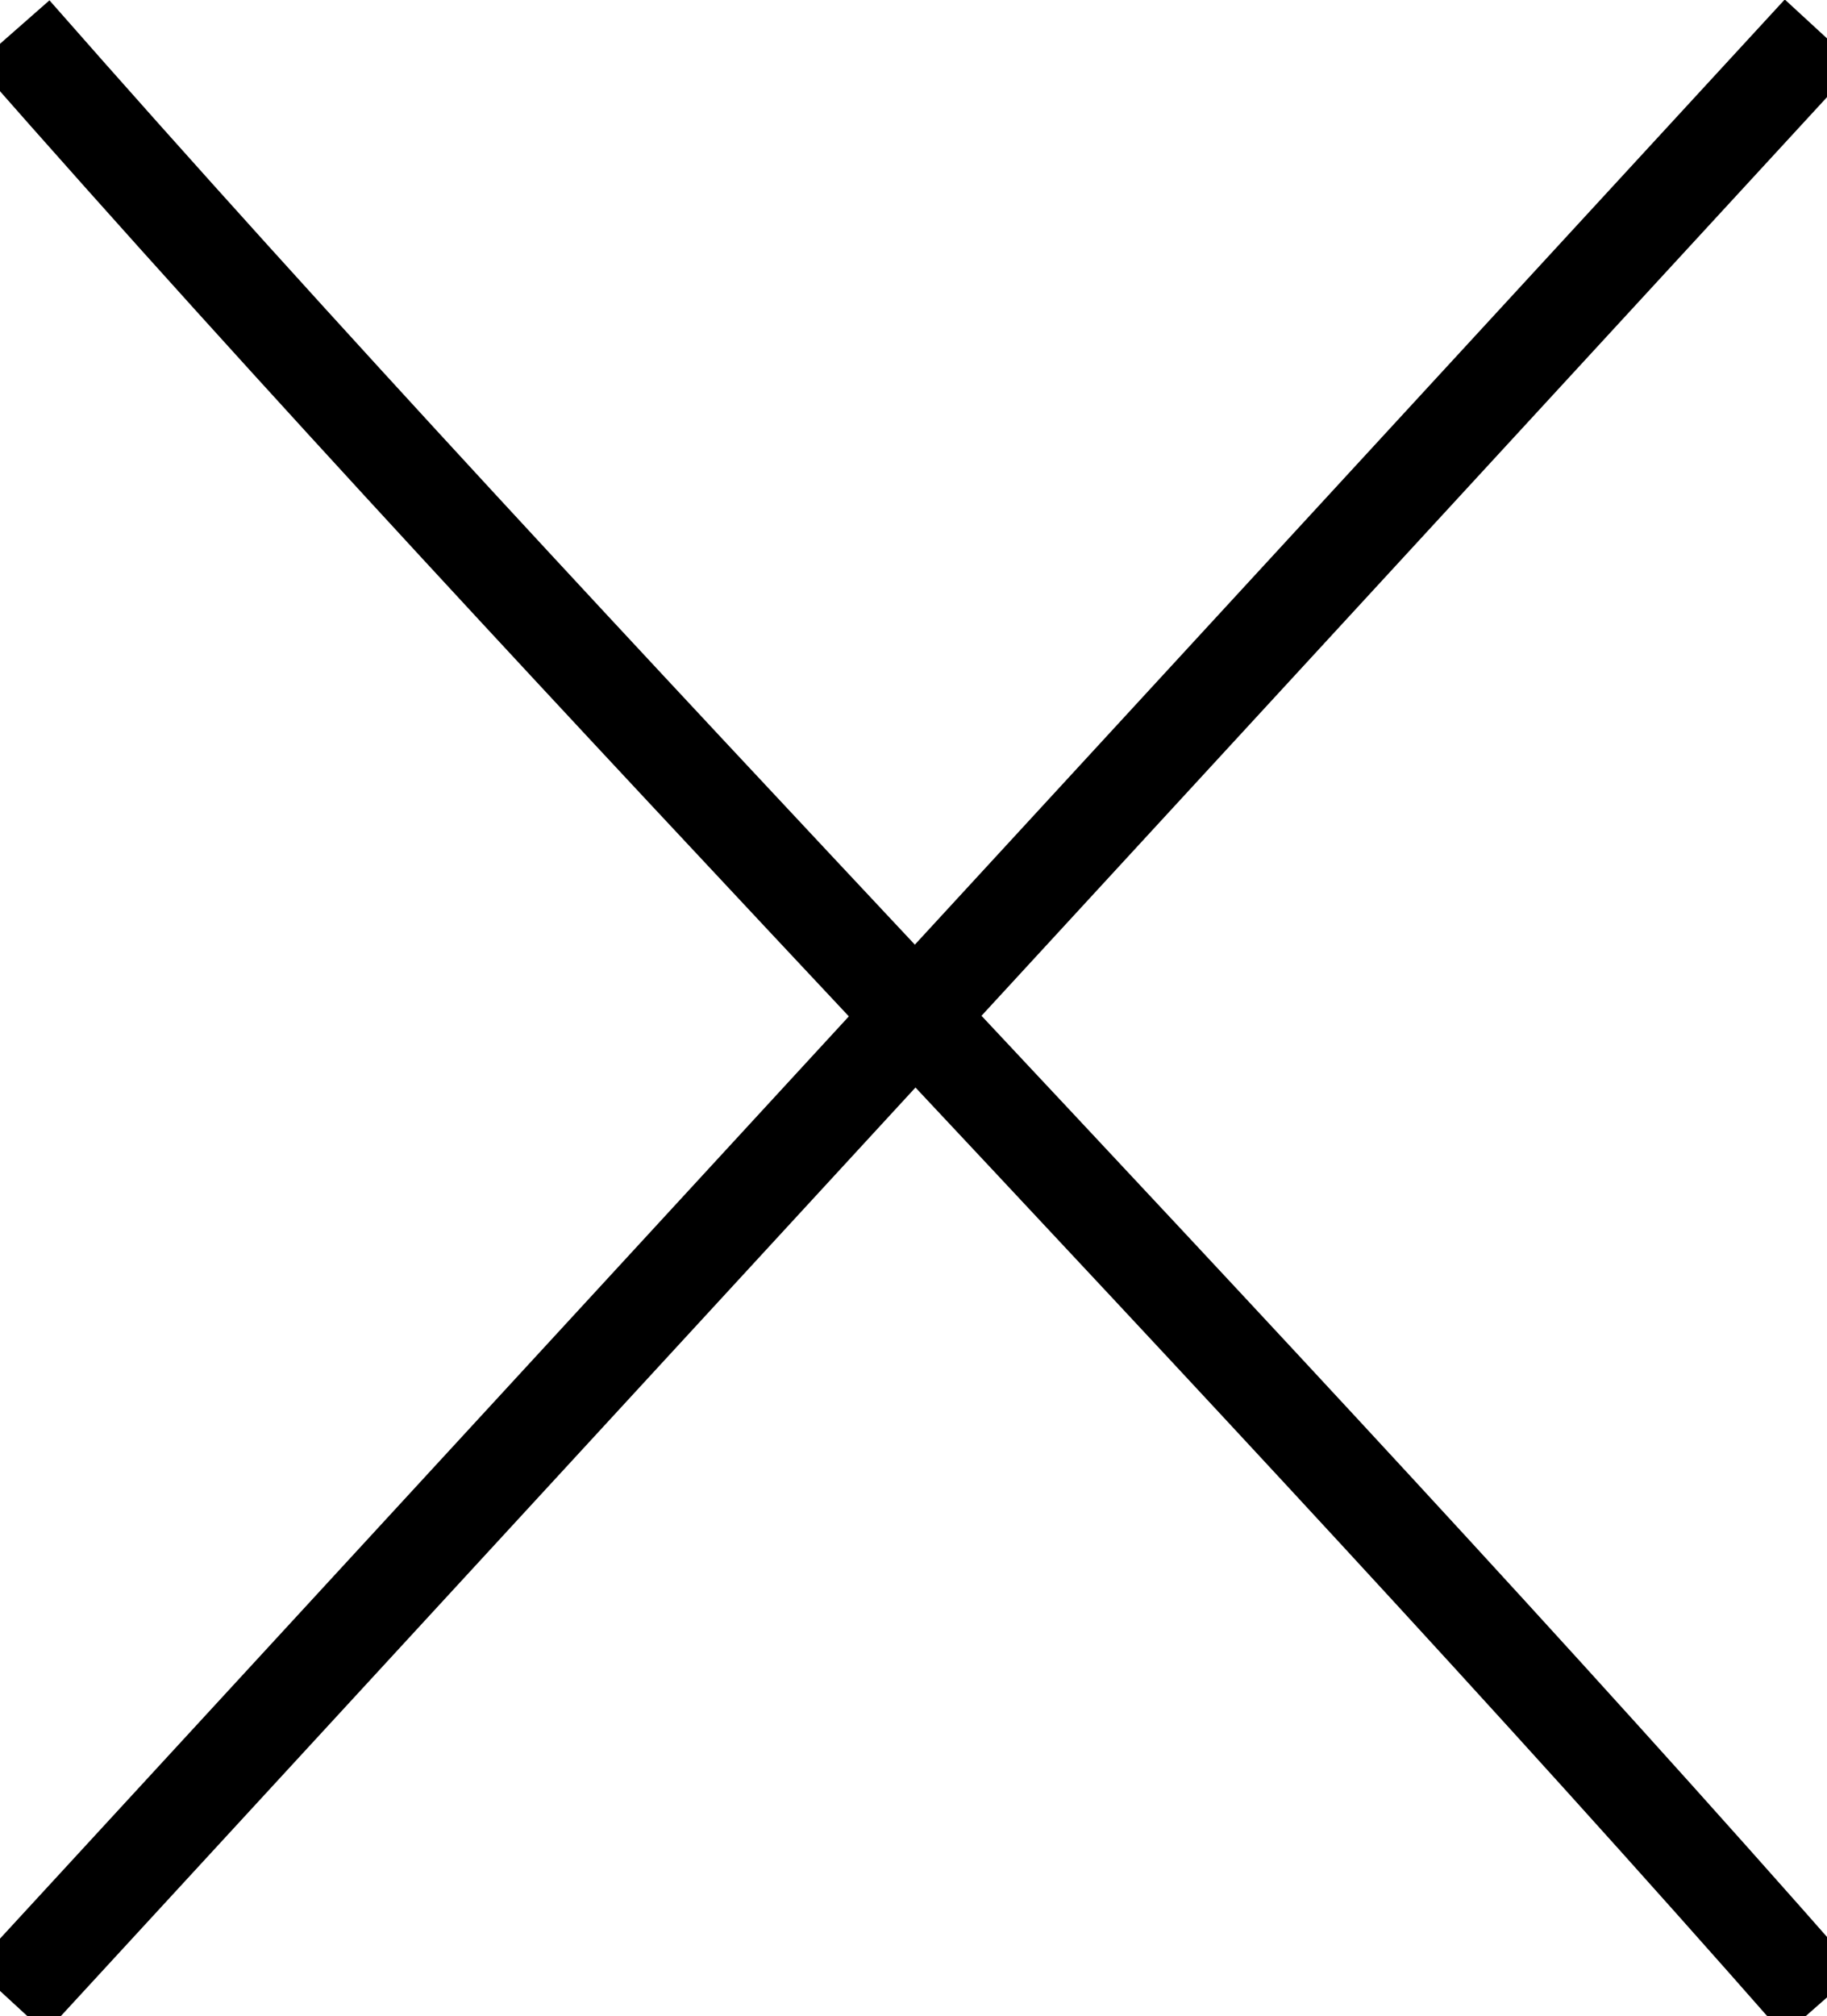
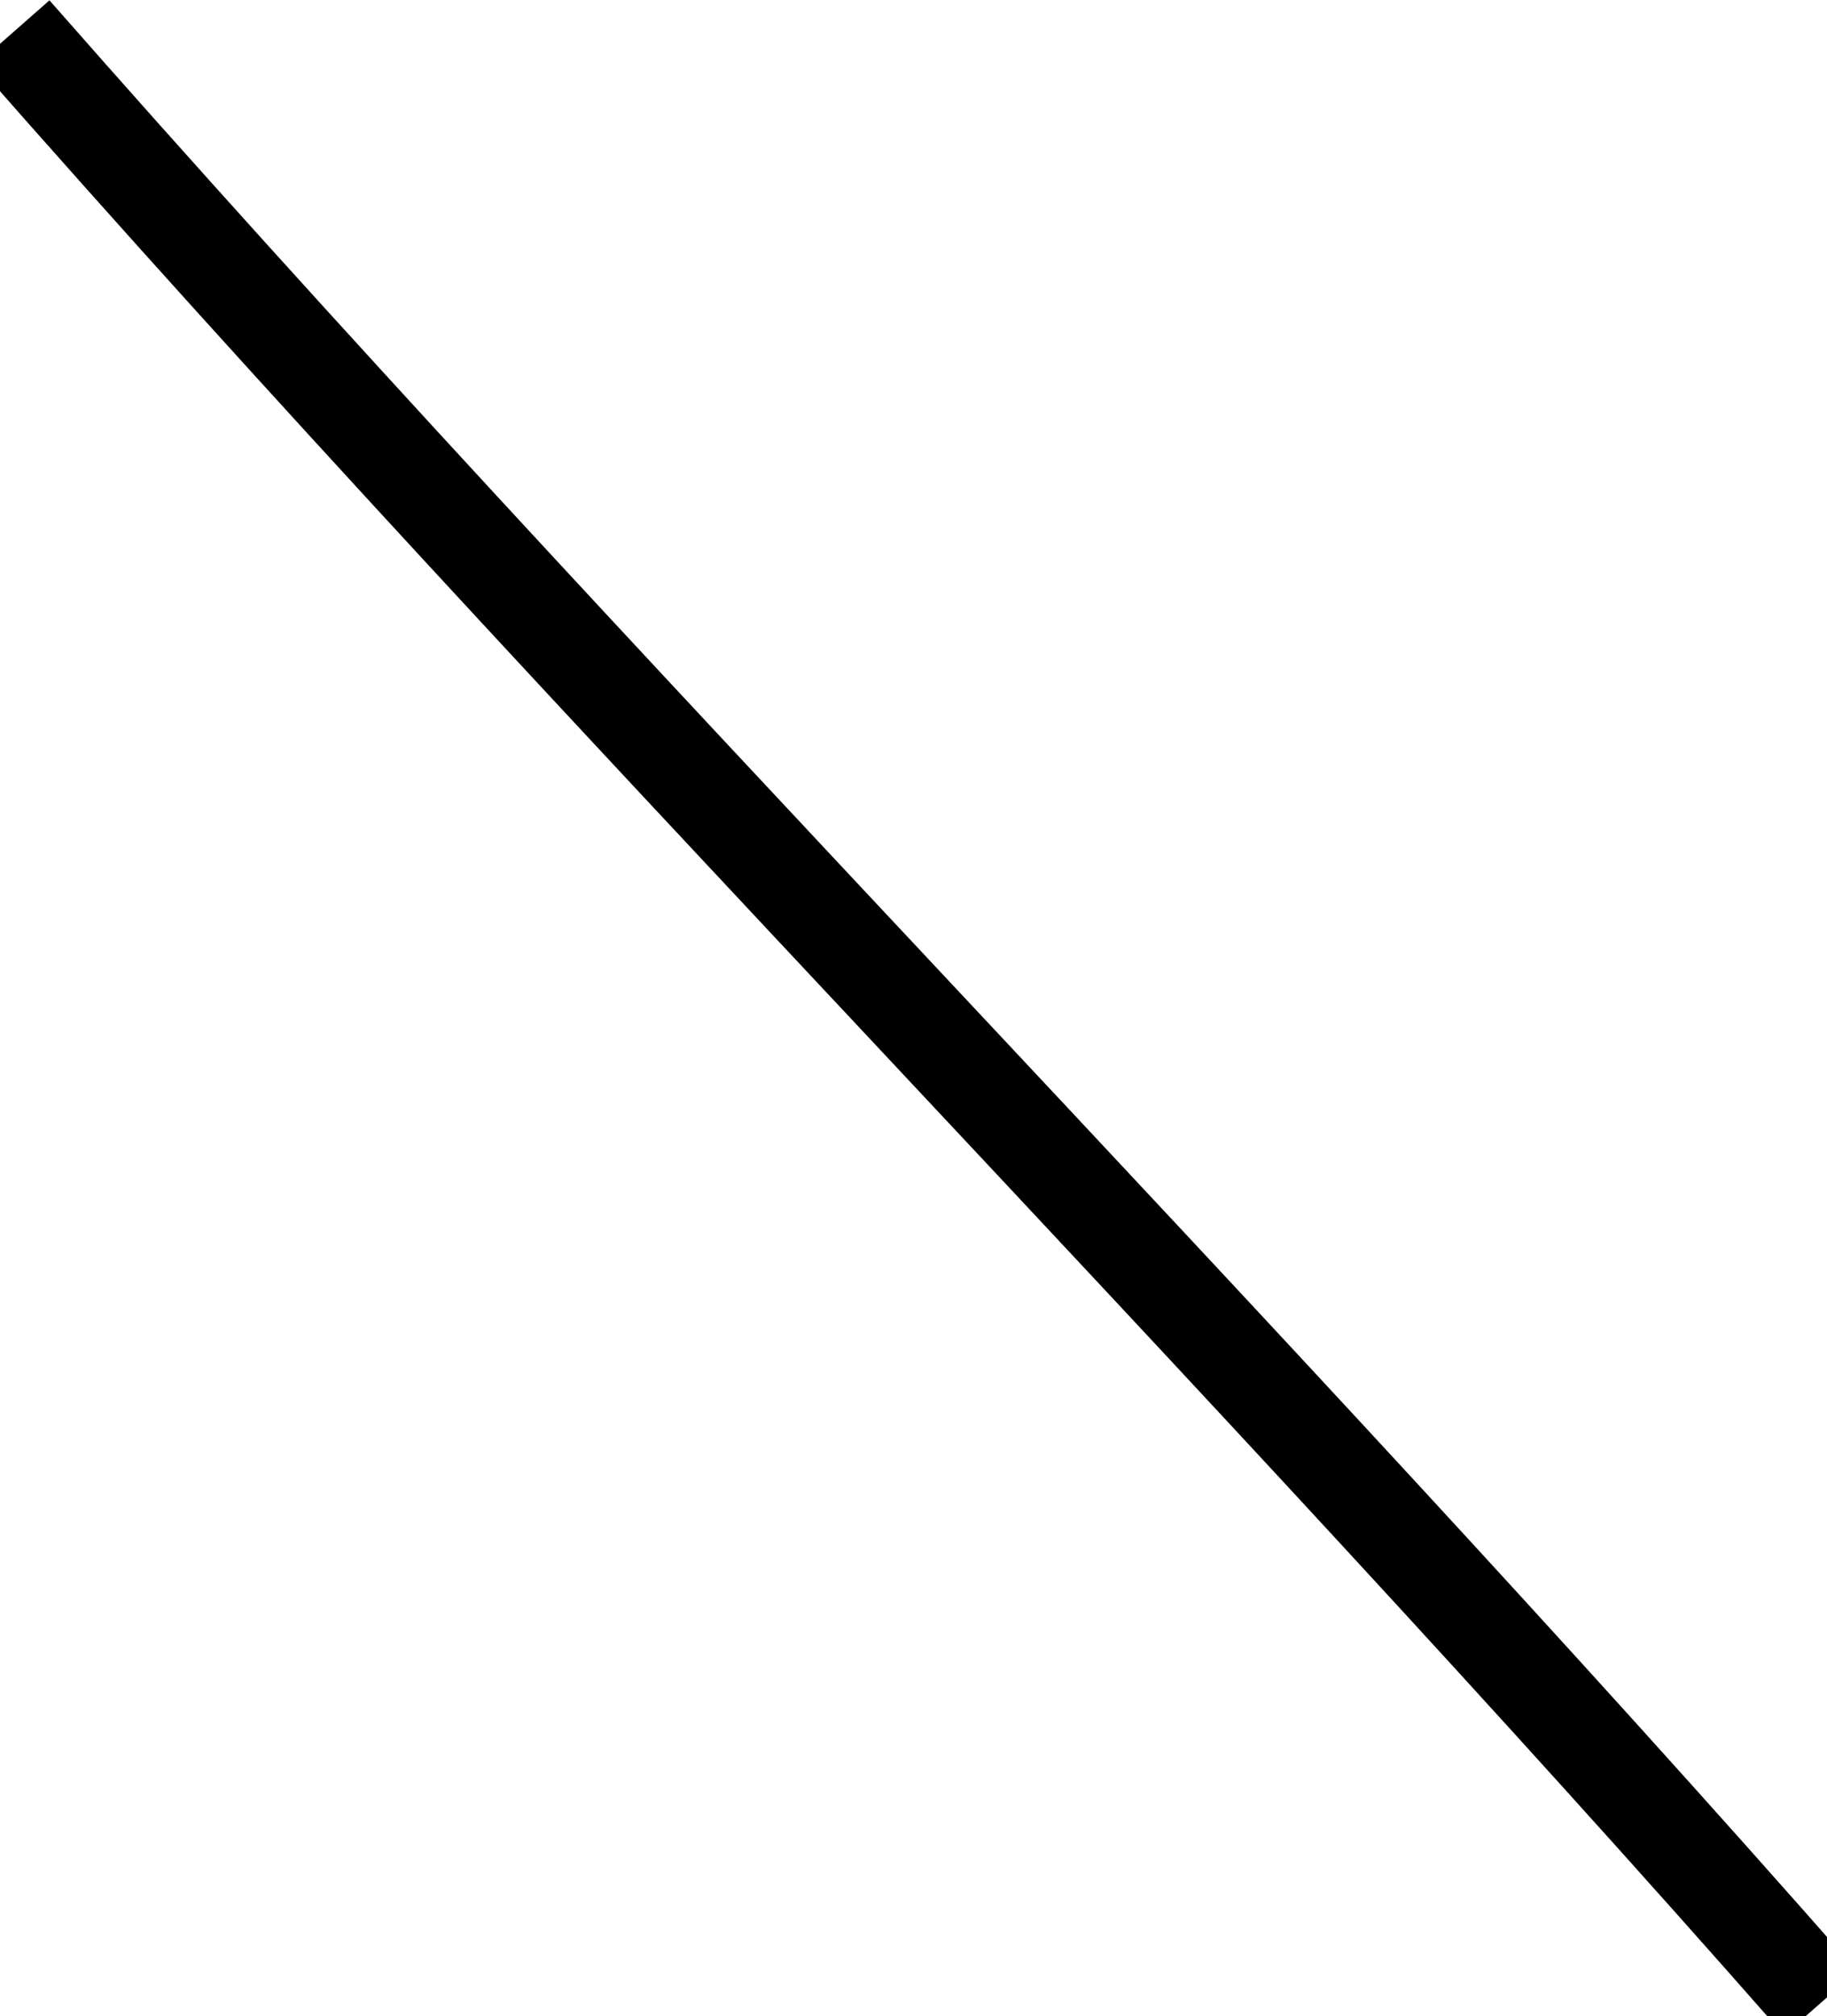
<svg xmlns="http://www.w3.org/2000/svg" id="Layer_1" data-name="Layer 1" width="282" height="311" viewBox="0 0 282 311">
  <style>
  	path {
  		stroke-width: 15;
  	}
  </style>
  <path d="M2,5C91,106.33,192,207.67,281,309" stroke="#000000" stroke-miterlimit="10" />
-   <path d="M281,5,1.5,308.5" stroke="#000000" stroke-miterlimit="10" />
</svg>